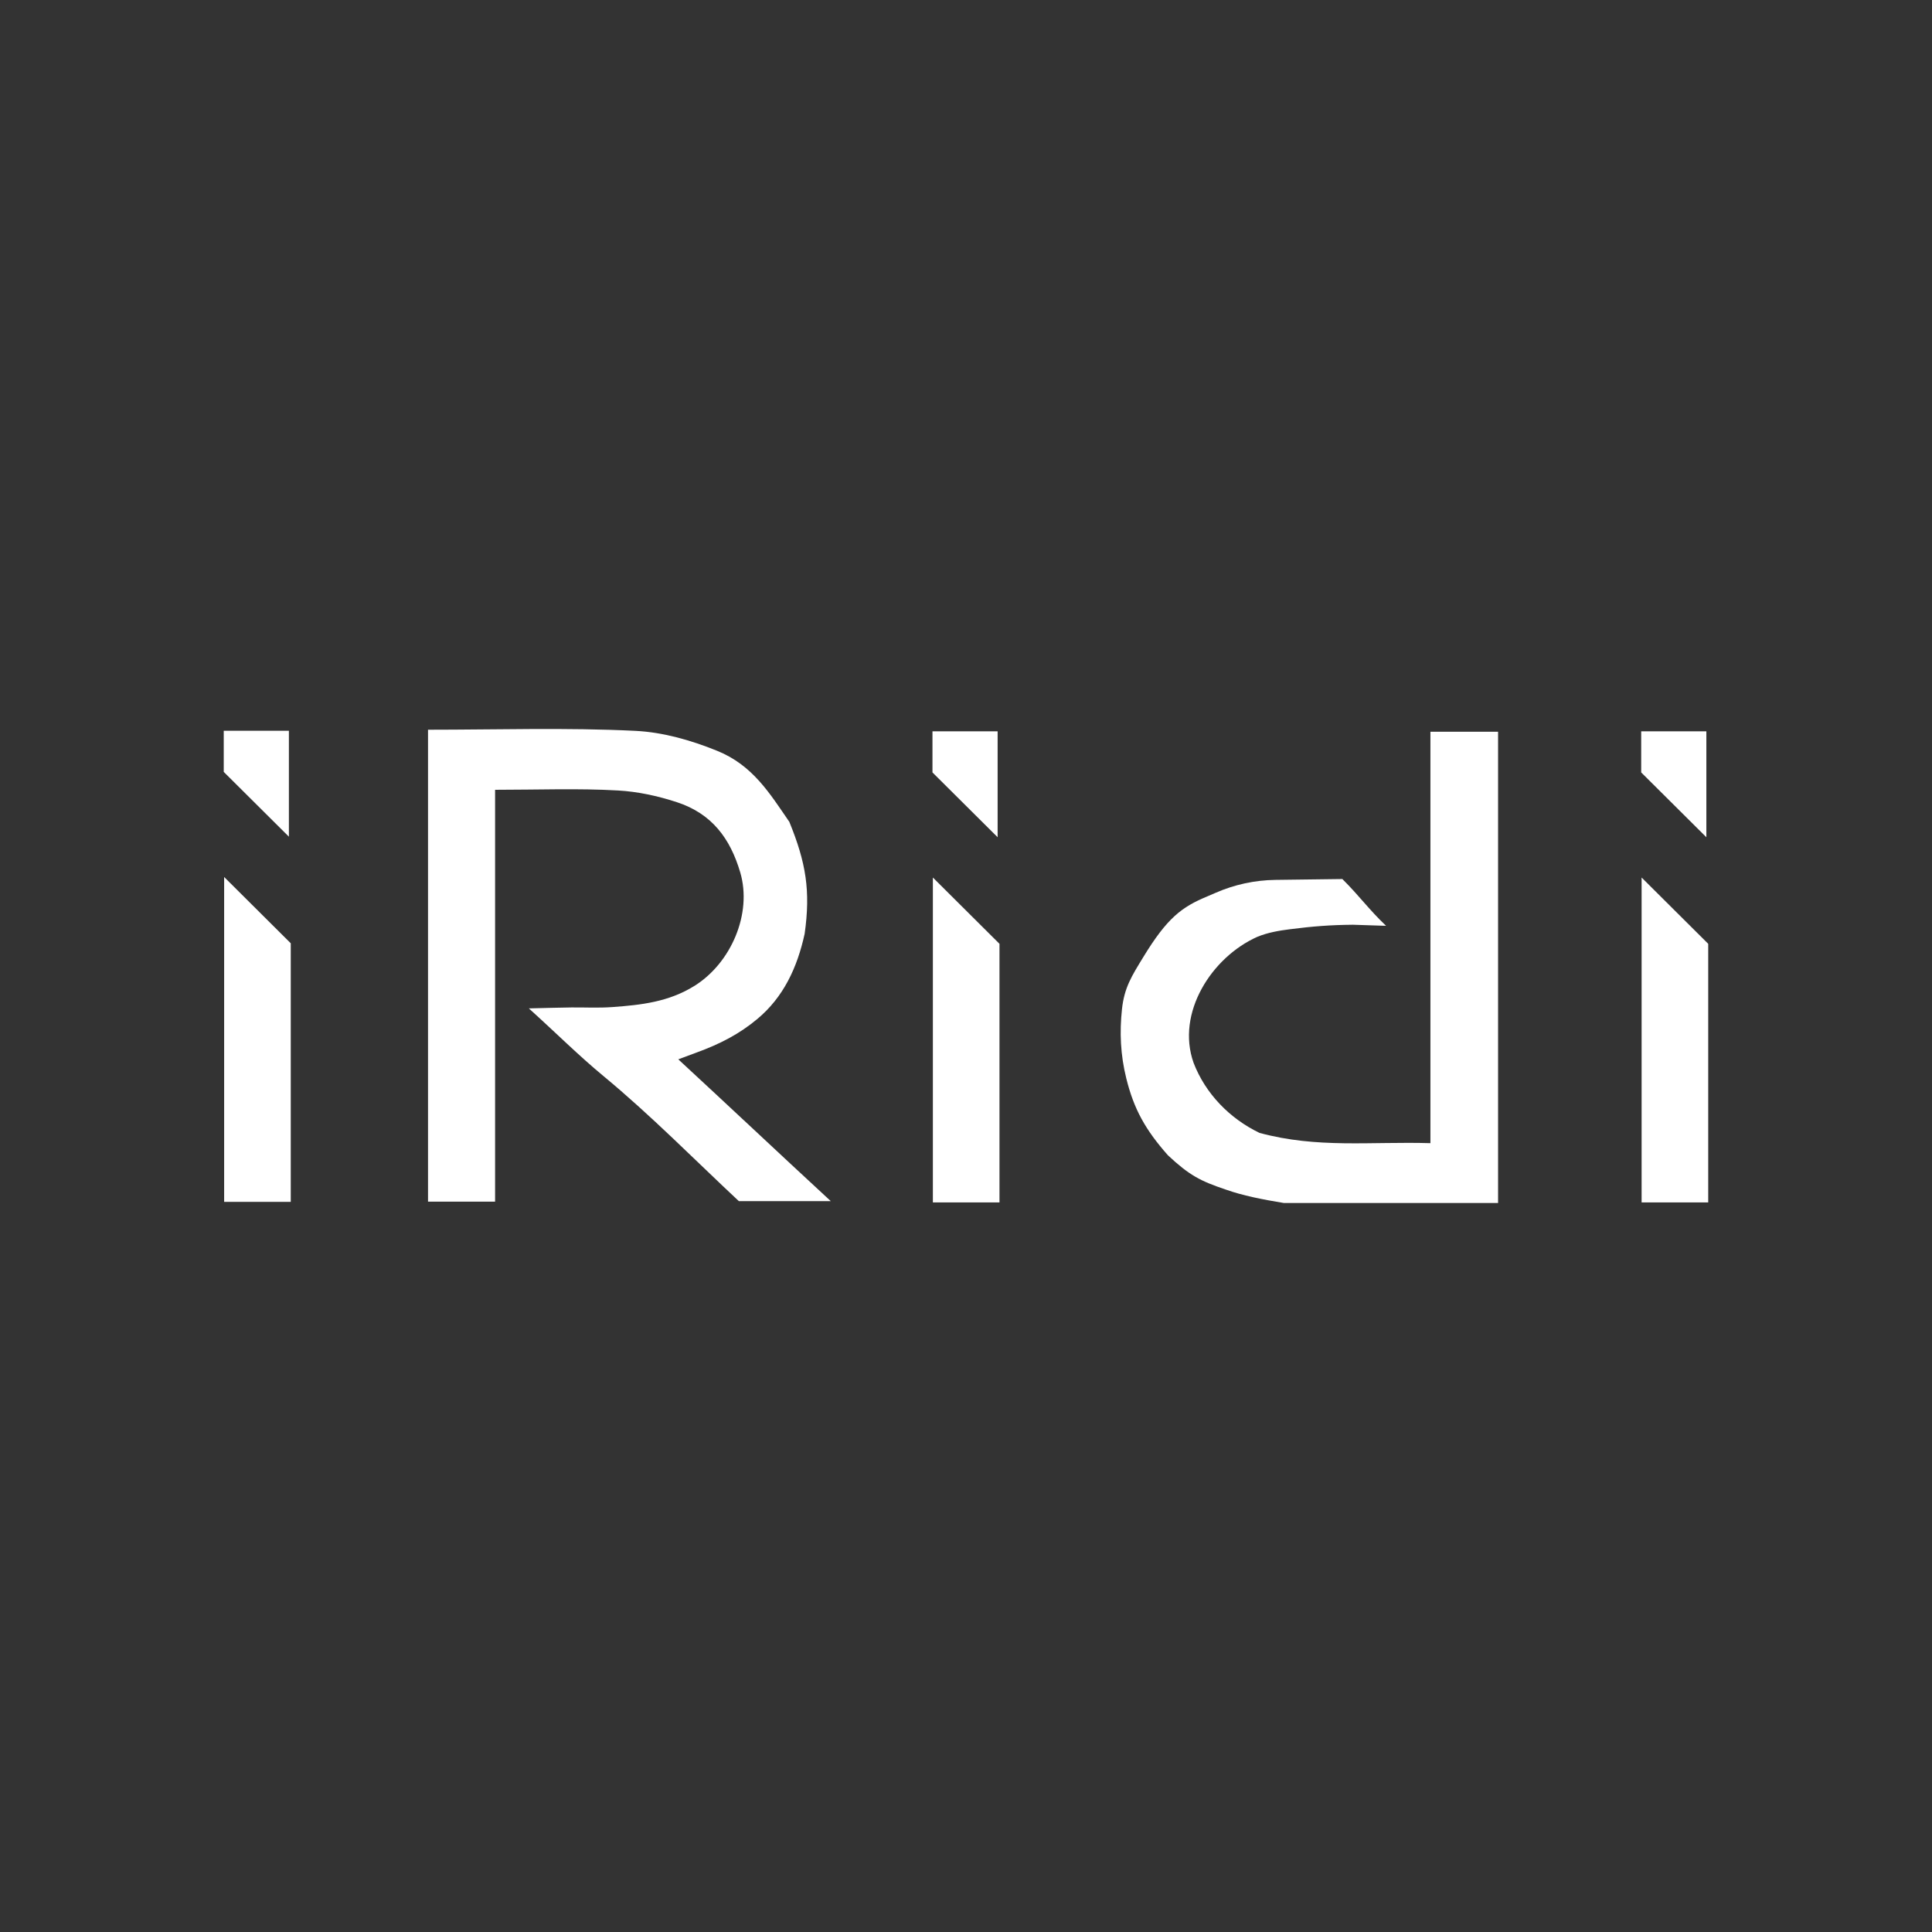
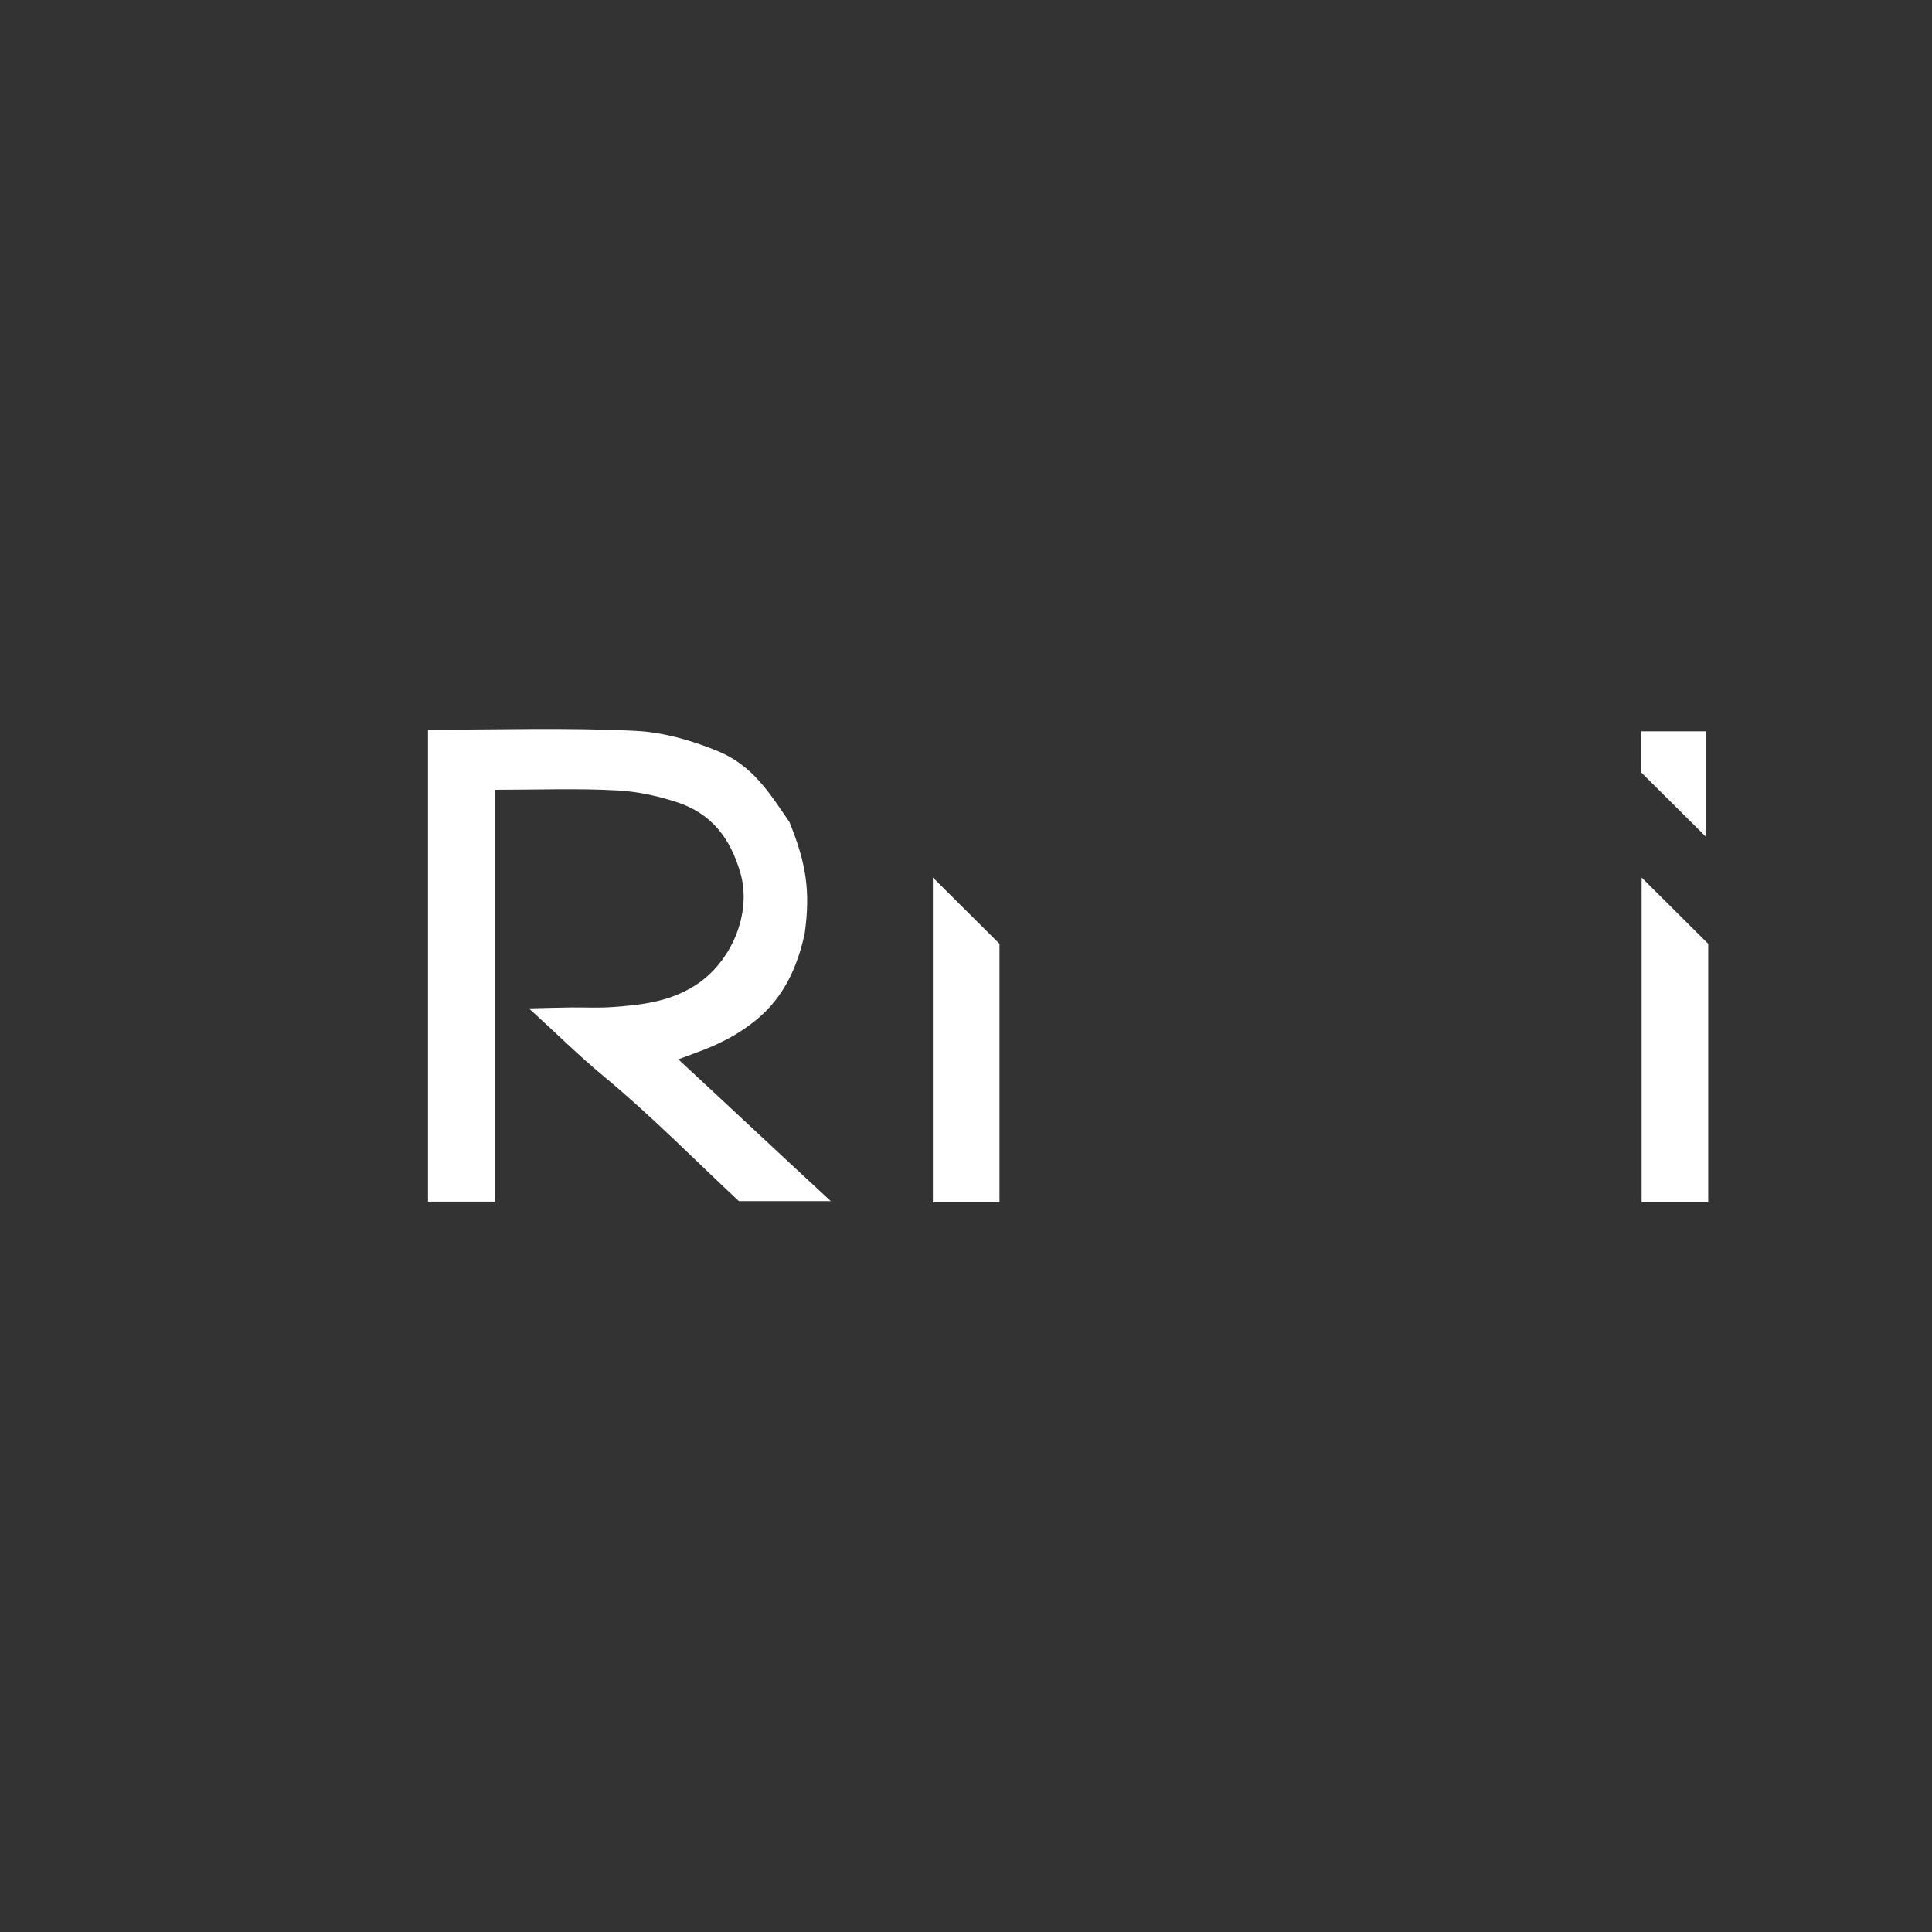
<svg xmlns="http://www.w3.org/2000/svg" version="1.1" id="Слой_1" x="0px" y="0px" viewBox="0 0 425.2 425.2" style="enable-background:new 0 0 425.2 425.2;" xml:space="preserve">
  <rect x="0" y="0" width="425.2" height="425.2" fill="#333333" stroke="none" />
  <style type="text/css"> .st0{fill:#FFFFFB;} .st1{fill:#FFFFFB;stroke:#FFFFFB;stroke-width:1.662;stroke-miterlimit:10;} .st2{fill:#FEFEFE;} .st3{fill:#FFFFFB;stroke:#FFFFFF;stroke-width:2.591;stroke-miterlimit:10;} .st4{fill-rule:evenodd;clip-rule:evenodd;fill:#FFFFFB;} .st5{opacity:0.56;fill-rule:evenodd;clip-rule:evenodd;fill:#FFFFFB;enable-background:new ;} .st6{fill-rule:evenodd;clip-rule:evenodd;fill:#FBFBFD;} .st7{opacity:0.33;fill-rule:evenodd;clip-rule:evenodd;fill:#FBFDFF;} .st8{opacity:0.69;fill-rule:evenodd;clip-rule:evenodd;fill:#FBFDFF;} .st9{opacity:0.9;fill-rule:evenodd;clip-rule:evenodd;fill:#FBFDFF;} .st10{fill:none;stroke:#FFFEF9;stroke-width:2.473;stroke-miterlimit:10;} .st11{fill:#FFFFFF;} .st12{opacity:0.7;fill:#FEFEFE;} .st13{opacity:0.71;} </style>
  <g>
    <path class="st11" d="M162.62,264.36c-9.73-9.09-19.31-18.85-29.8-27.53c-5.45-4.51-10.4-9.45-16.43-14.9 c3.65-0.08,6.51-0.18,9.38-0.21c3.04-0.03,5.85,0.15,9.11-0.09c6.17-0.45,12.29-1.11,17.98-4.67c8.07-5.05,12.71-15.92,10.06-24.94 c-2.21-7.51-6.26-12.95-13.94-15.47c-4.24-1.39-8.65-2.34-12.97-2.58c-8.8-0.5-17.65-0.15-27.05-0.15v90.64H94.2V160.6 c15.34,0,30.53-0.5,45.66,0.25c5.98,0.3,12.08,2,17.99,4.4c7.81,3.17,11.54,9.33,15.87,15.63c3.67,8.98,4.7,15.18,3.37,24.63 c-1.63,7.45-4.66,13.96-10.44,18.77c-3.91,3.26-8.12,5.47-13.49,7.42c-2.2,0.8-2.2,0.8-3.88,1.44 c10.73,9.91,22.16,20.68,33.56,31.21H162.62z" />
-     <path class="st11" d="M297.76,203.52c-5.03,0.05-8.77,0.34-13.79,0.98c-2.48,0.31-4.96,0.73-7.28,1.69 c-10.01,4.47-17.91,16.73-14,27.73c2.61,6.78,7.95,12.26,14.5,15.41c12.72,3.45,24.36,1.88,37.62,2.26v-90.55h14.89v103.72h-47.14 c-4.6-0.75-9.12-1.64-12.8-2.96c-5.55-1.87-7.95-3.09-12.71-7.53c-5-5.65-7.5-10.19-9.17-16.92c-1.3-5.24-1.49-10.17-0.96-15.2 c0.51-4.81,2.15-7.34,4.71-11.53c5.24-8.59,8.43-11,14.08-13.34c0.61-0.25,1.21-0.51,1.81-0.78c4.15-1.82,8.63-2.79,13.16-2.85 l14.75-0.19c3.83,3.81,5.82,6.69,9.62,10.3" />
-     <path class="st11" d="M64,264.51H49.33v-71.5c4.48,4.46,9.21,9.17,14.66,14.59V264.51z" />
-     <path class="st11" d="M63.58,184.14c-5.07-5.04-9.72-9.67-14.34-14.26v-9.05h14.34V184.14z" />
    <path class="st11" d="M219.97,264.63h-14.66v-71.5c4.48,4.46,9.21,9.17,14.66,14.59V264.63z" />
-     <path class="st11" d="M219.56,184.26c-5.07-5.04-9.72-9.67-14.34-14.26v-9.05h14.34V184.26z" />
    <path class="st11" d="M375.95,264.63h-14.66v-71.5c4.48,4.46,9.21,9.17,14.66,14.59V264.63z" />
    <path class="st11" d="M375.54,184.26c-5.07-5.04-9.72-9.67-14.34-14.26v-9.05h14.34V184.26z" />
  </g>
</svg>